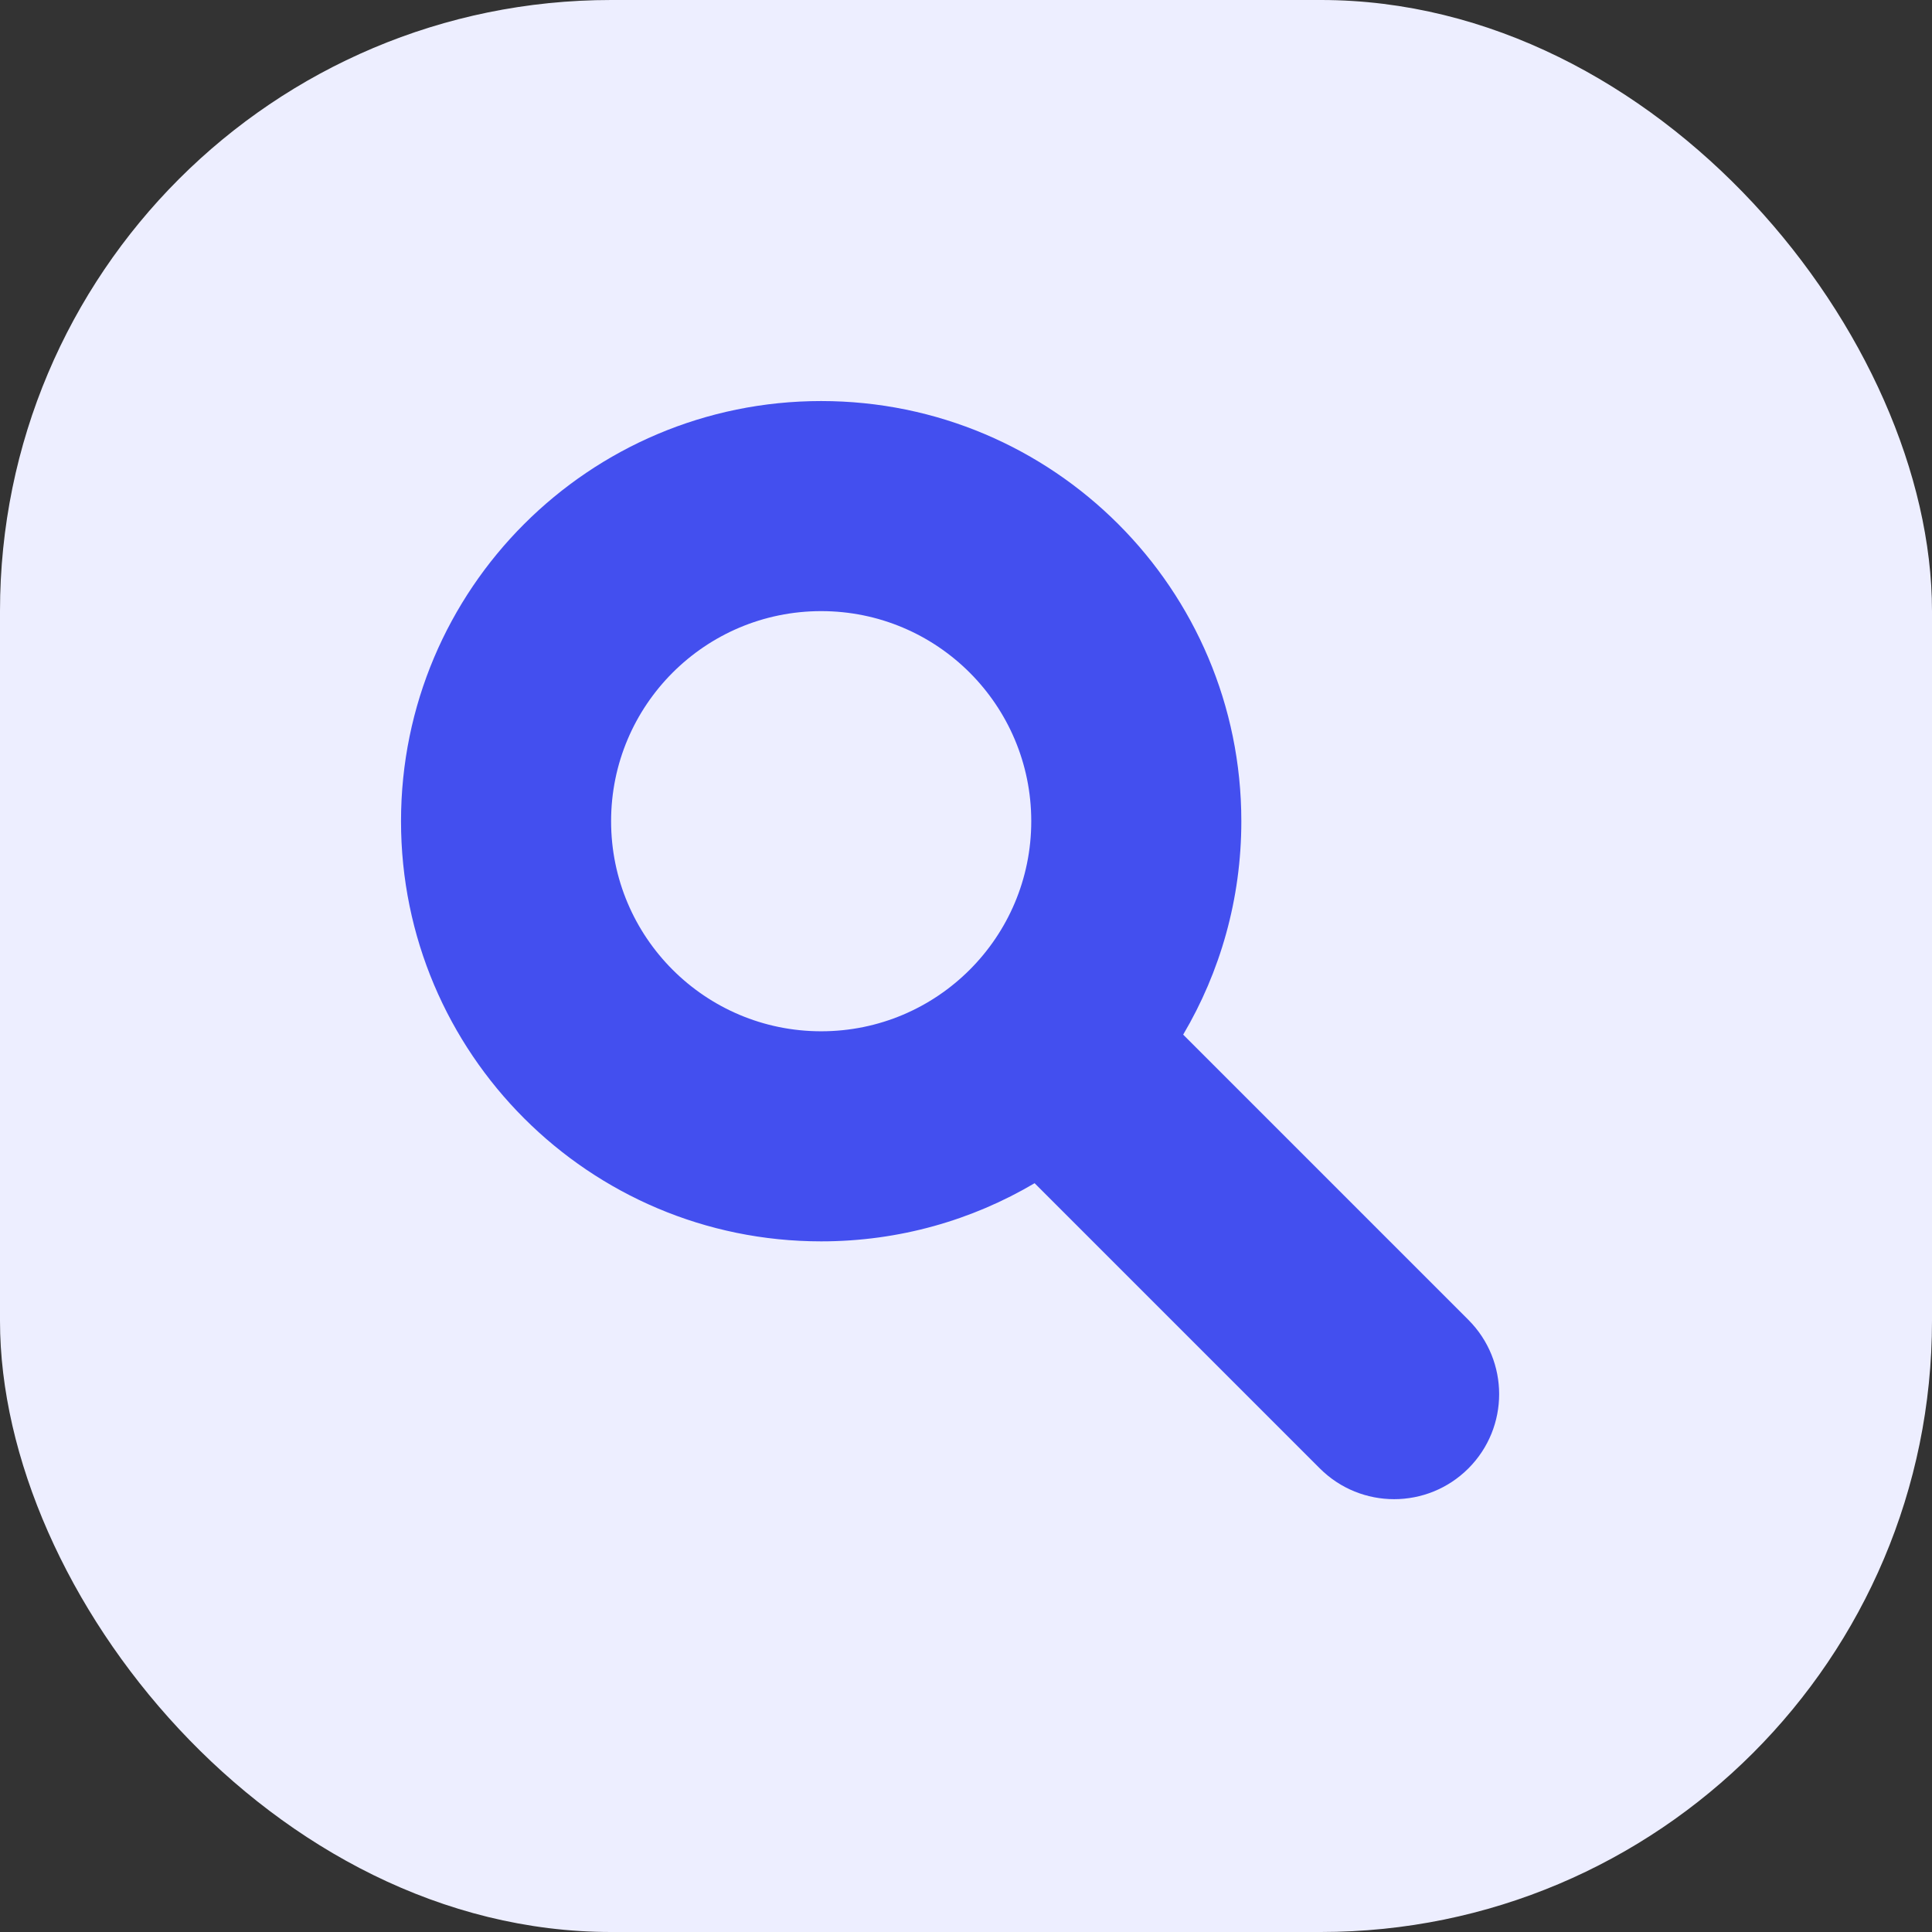
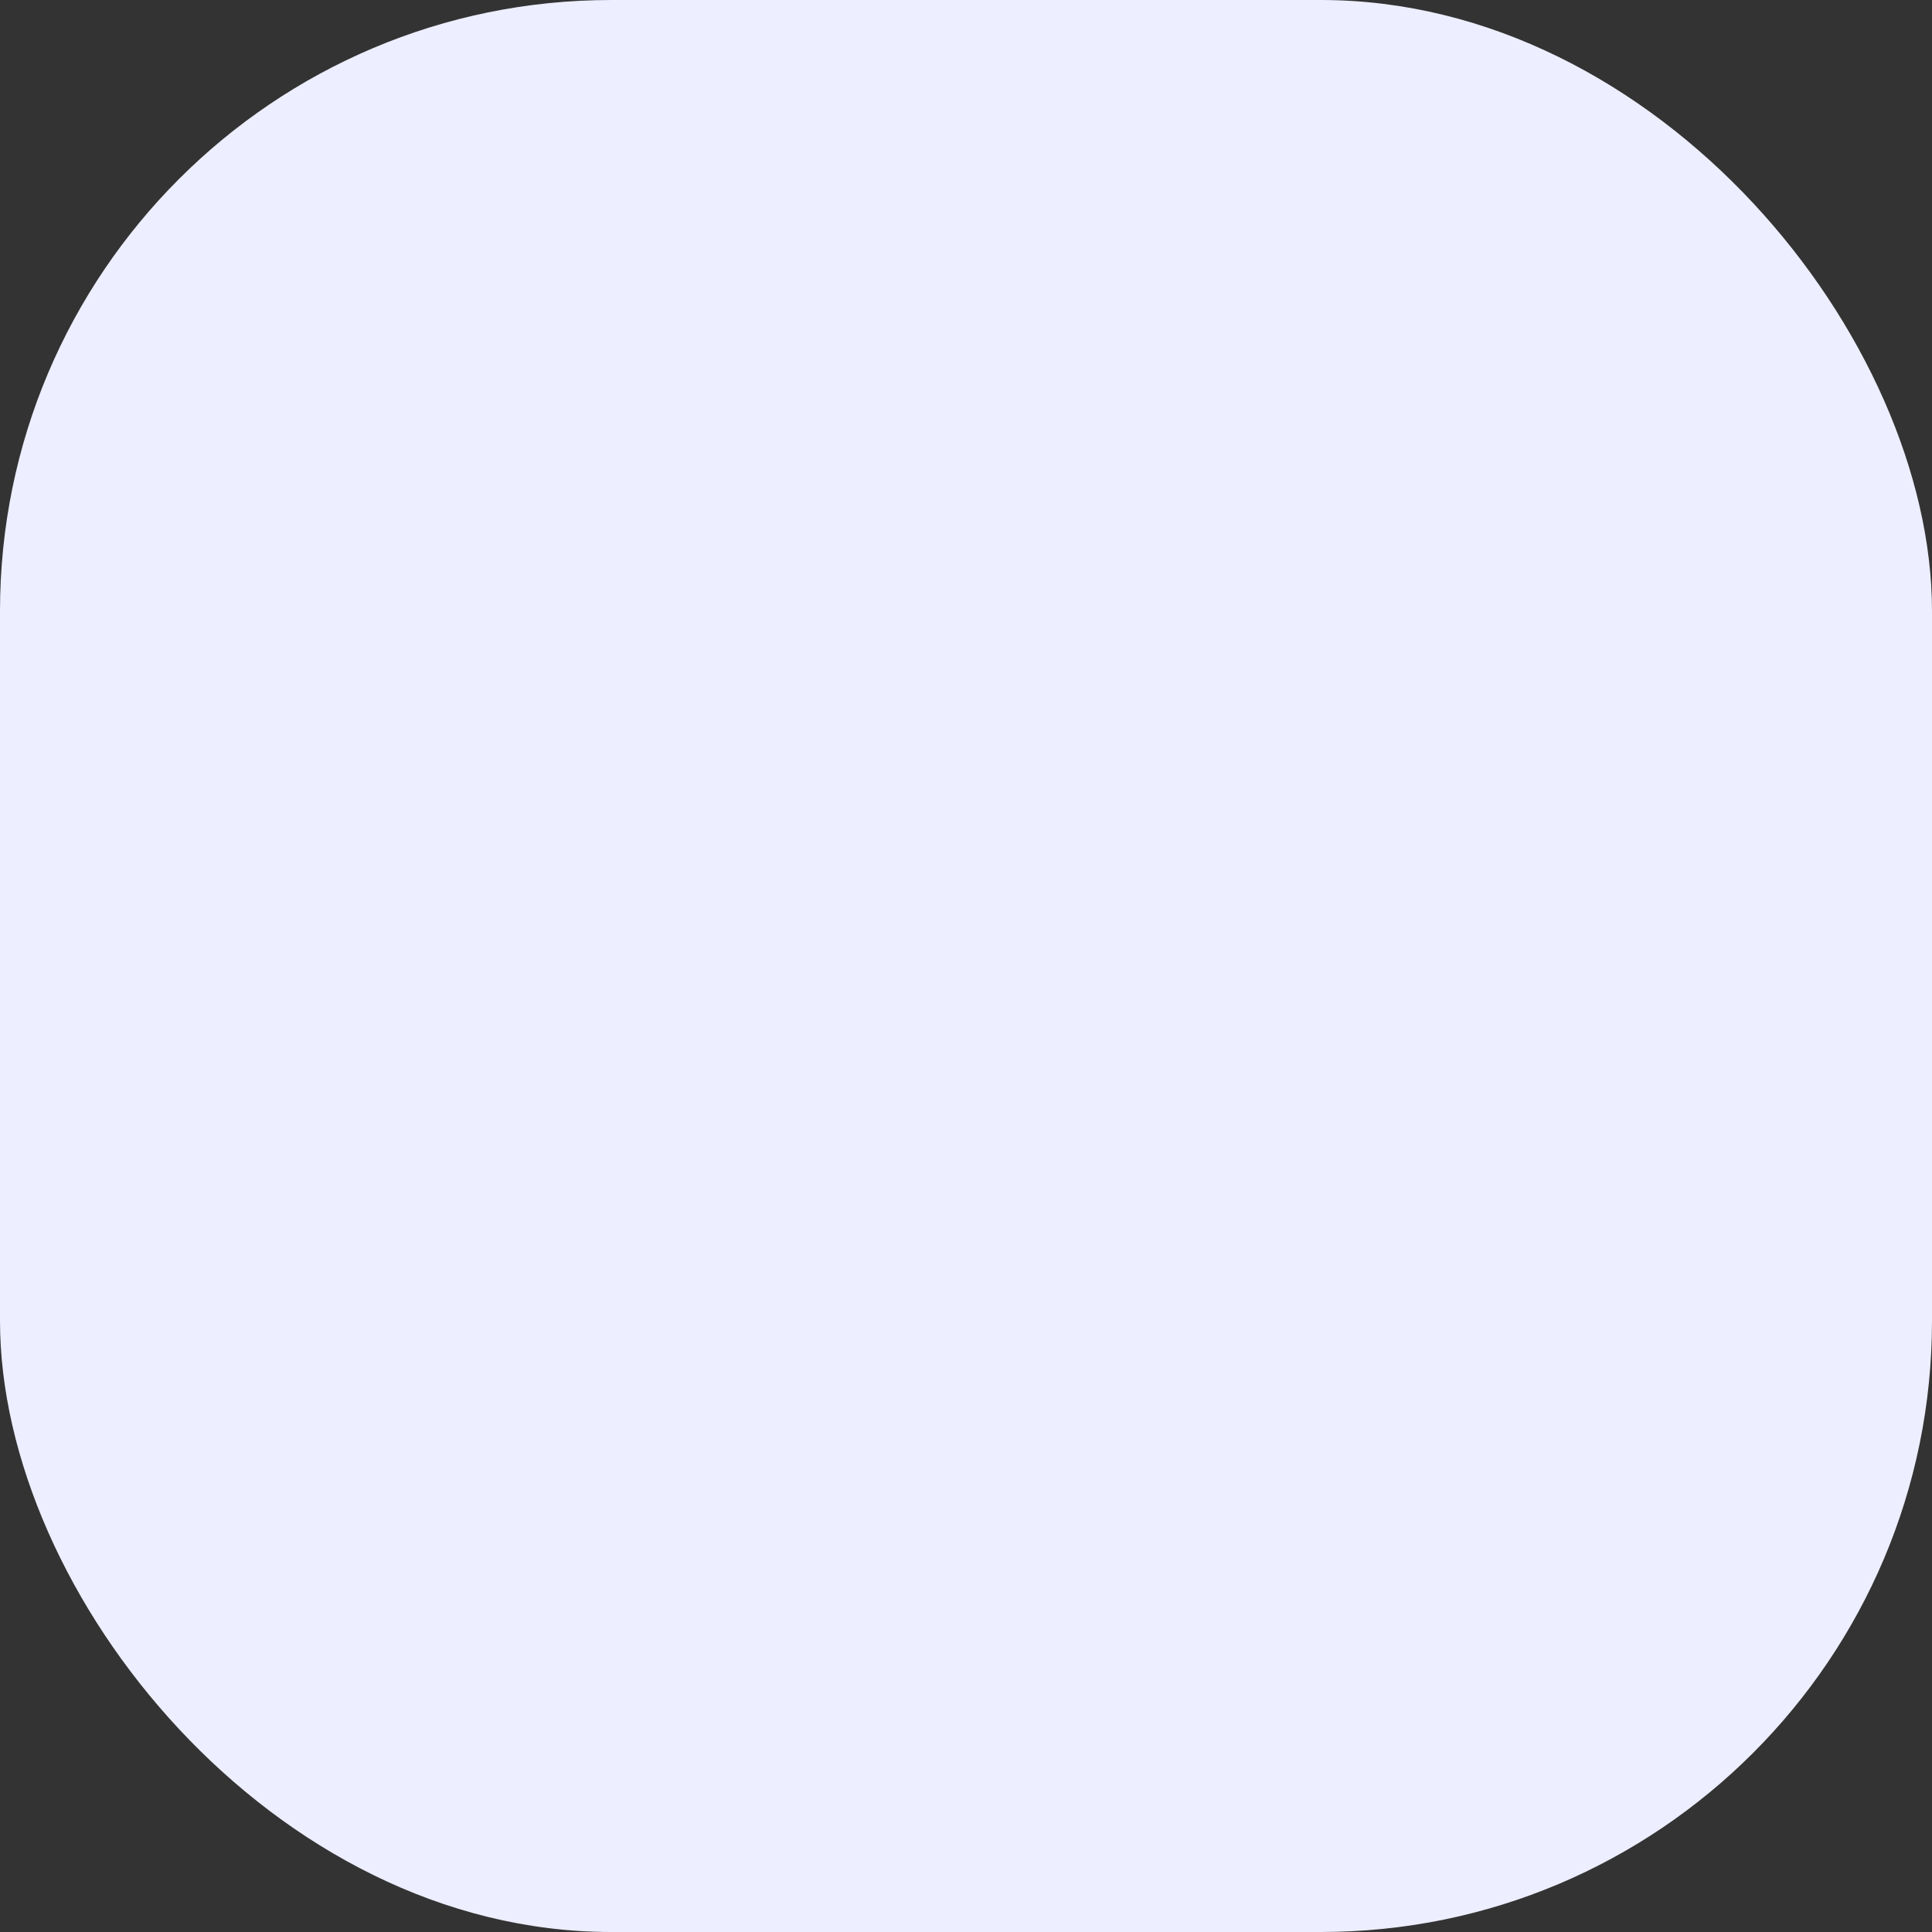
<svg xmlns="http://www.w3.org/2000/svg" width="76" height="76" viewBox="0 0 76 76" fill="none">
  <rect x="0" y="0" width="76" height="76" fill="#333333" stroke="none" />
  <rect data-figma-bg-blur-radius="6.01011" width="76" height="76" rx="24.04" fill="#EDEEFF" />
-   <path fill-rule="evenodd" clip-rule="evenodd" d="M40.699 46.544C38.239 47.998 35.368 48.832 32.303 48.832C23.175 48.832 15.775 41.432 15.775 32.304C15.775 23.176 23.175 15.776 32.303 15.776C41.431 15.776 48.831 23.176 48.831 32.304C48.831 35.369 47.997 38.239 46.543 40.7L57.763 51.92C59.376 53.534 59.376 56.15 57.763 57.764C56.149 59.377 53.533 59.377 51.919 57.764L40.699 46.544ZM40.567 32.304C40.567 36.868 36.867 40.568 32.303 40.568C27.739 40.568 24.039 36.868 24.039 32.304C24.039 27.74 27.739 24.04 32.303 24.04C36.867 24.04 40.567 27.74 40.567 32.304Z" fill="#434FEF" />
  <defs>
    <clipPath id="bgblur_0_1239_915_clip_path" transform="translate(6.01 6.01)">
-       <rect width="76" height="76" rx="24.04" />
-     </clipPath>
+       </clipPath>
  </defs>
</svg>